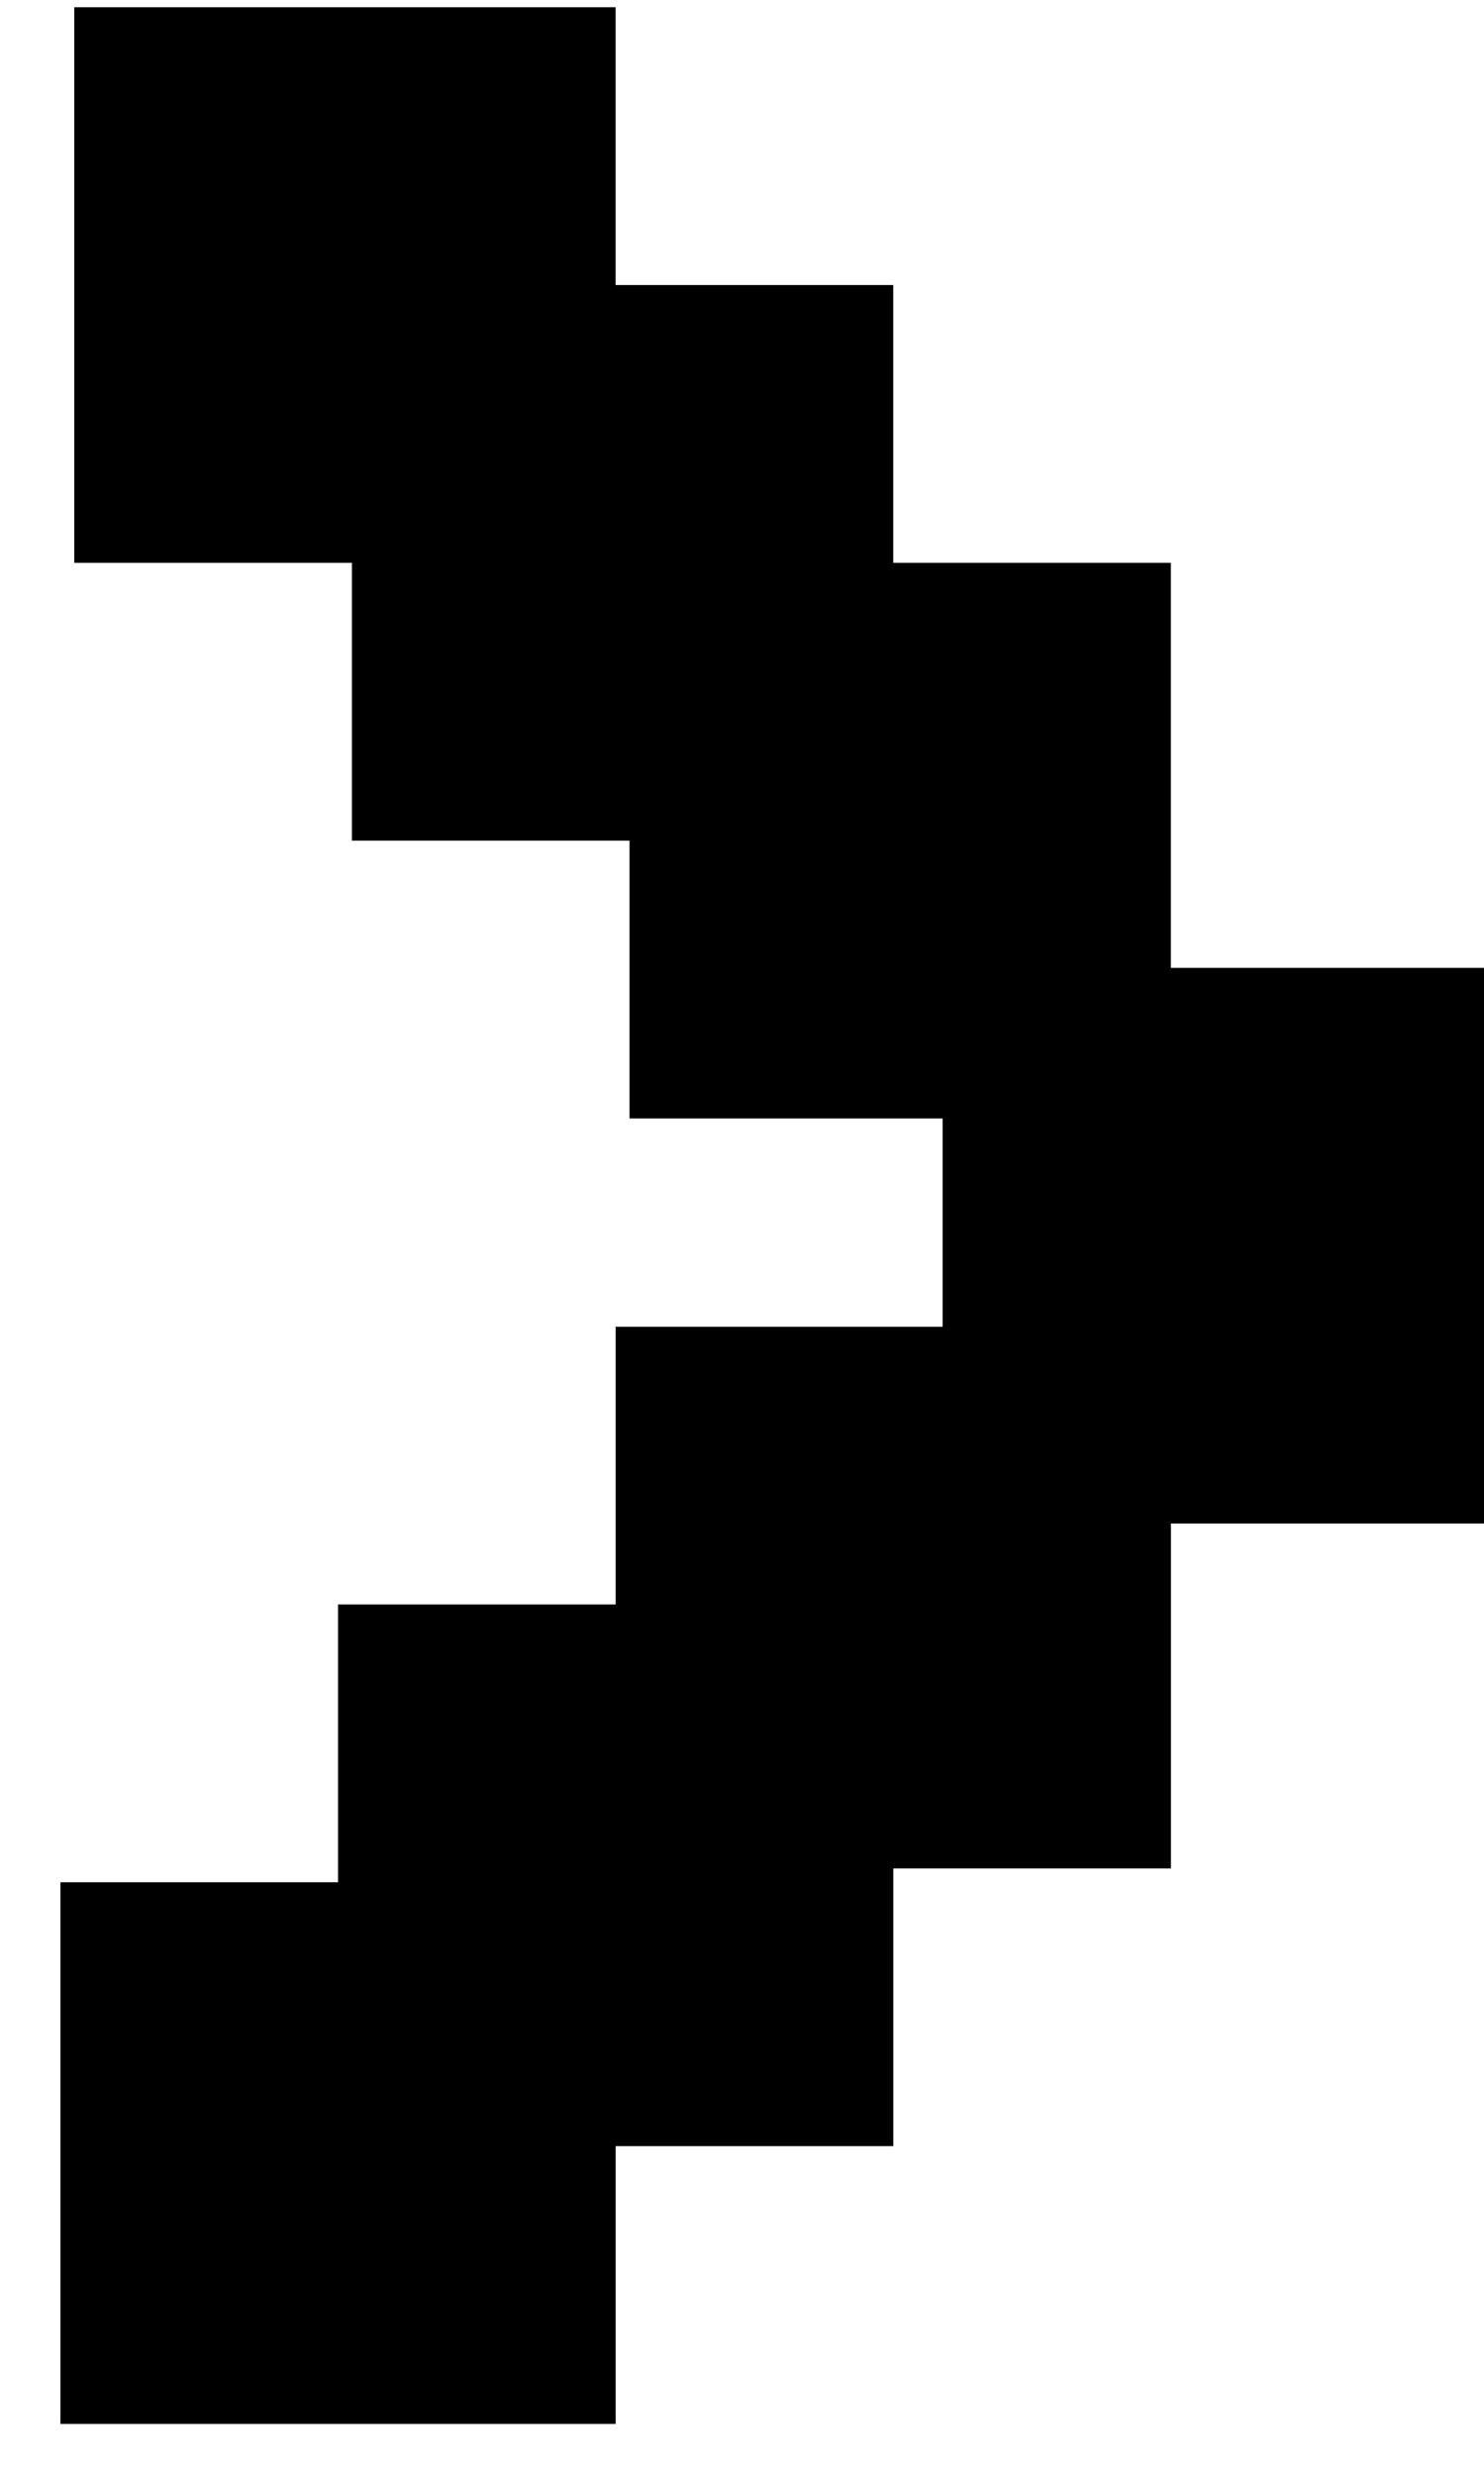
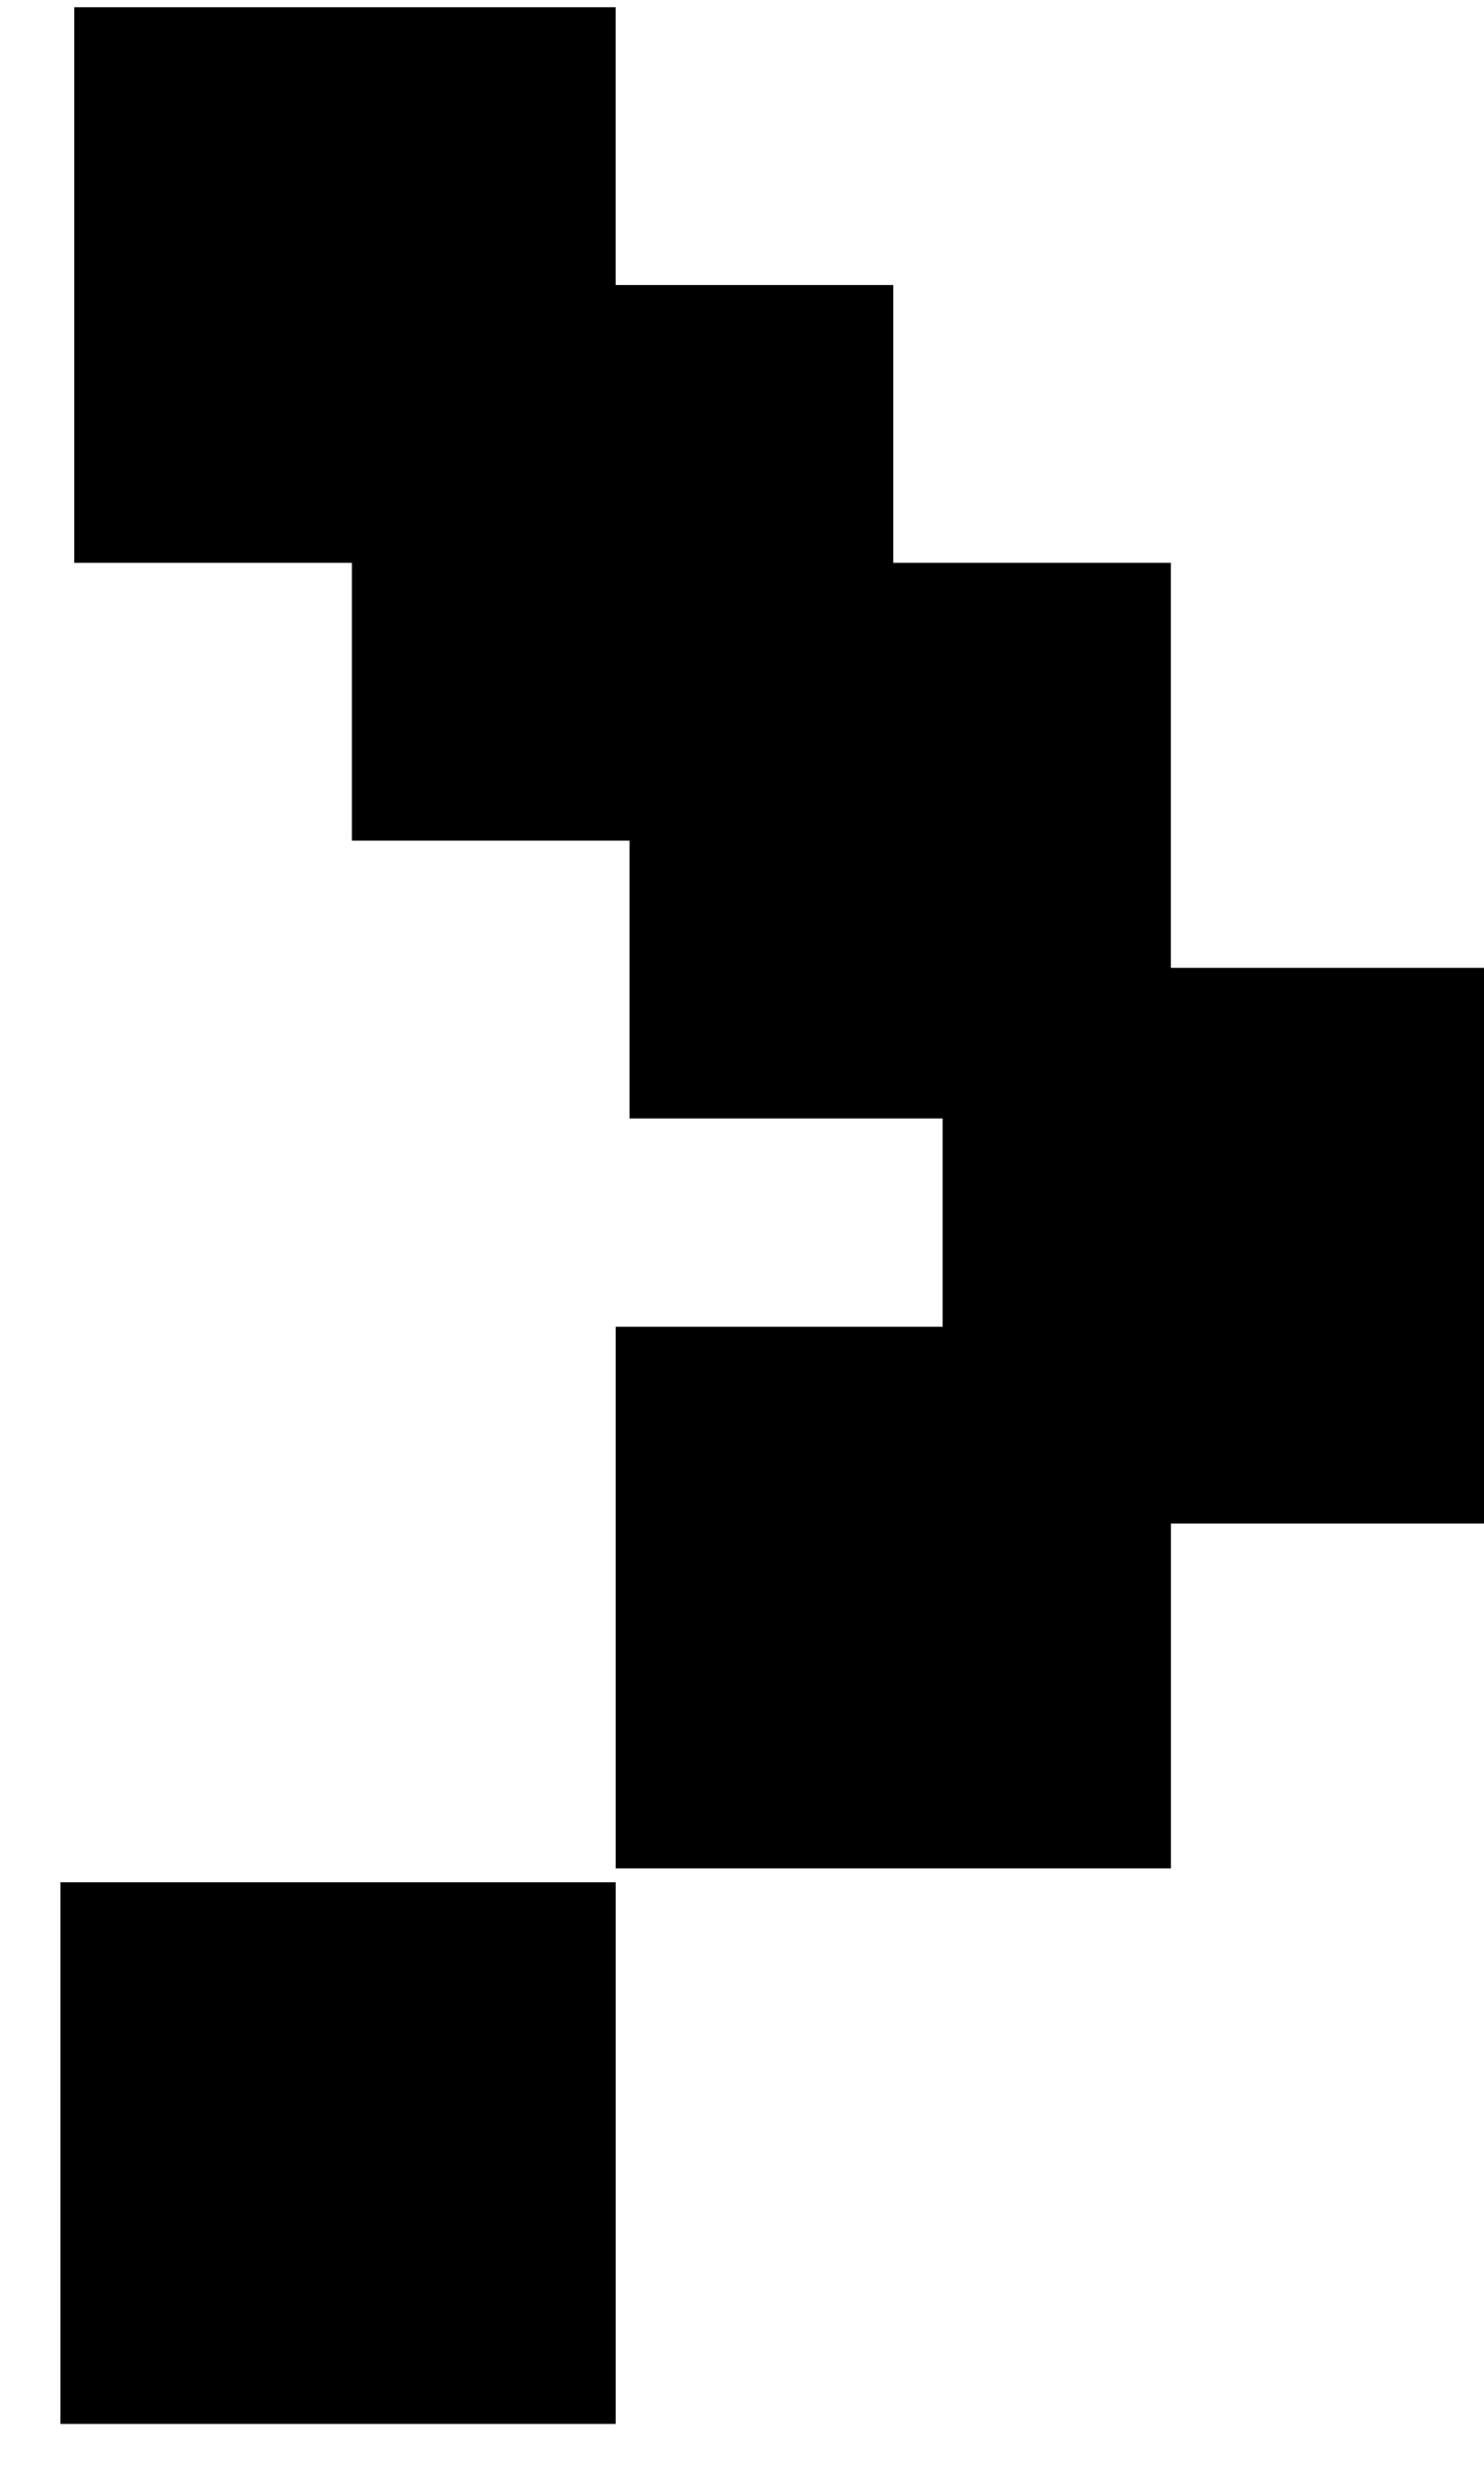
<svg xmlns="http://www.w3.org/2000/svg" width="24" height="40" viewBox="0 0 24 40" fill="none">
  <rect x="1.201" y="0.117" width="8.755" height="8.98" fill="black" />
  <rect x="0.977" y="39.178" width="8.755" height="8.98" transform="rotate(-90 0.977 39.178)" fill="black" />
  <rect x="5.691" y="4.607" width="8.755" height="8.98" fill="black" />
-   <rect x="5.467" y="34.688" width="8.755" height="8.98" transform="rotate(-90 5.467 34.688)" fill="black" />
  <rect x="10.181" y="9.097" width="8.755" height="8.98" fill="black" />
  <rect x="15.245" y="15.644" width="8.755" height="8.98" fill="black" />
  <rect x="9.957" y="30.199" width="8.755" height="8.98" transform="rotate(-90 9.957 30.199)" fill="black" />
</svg>